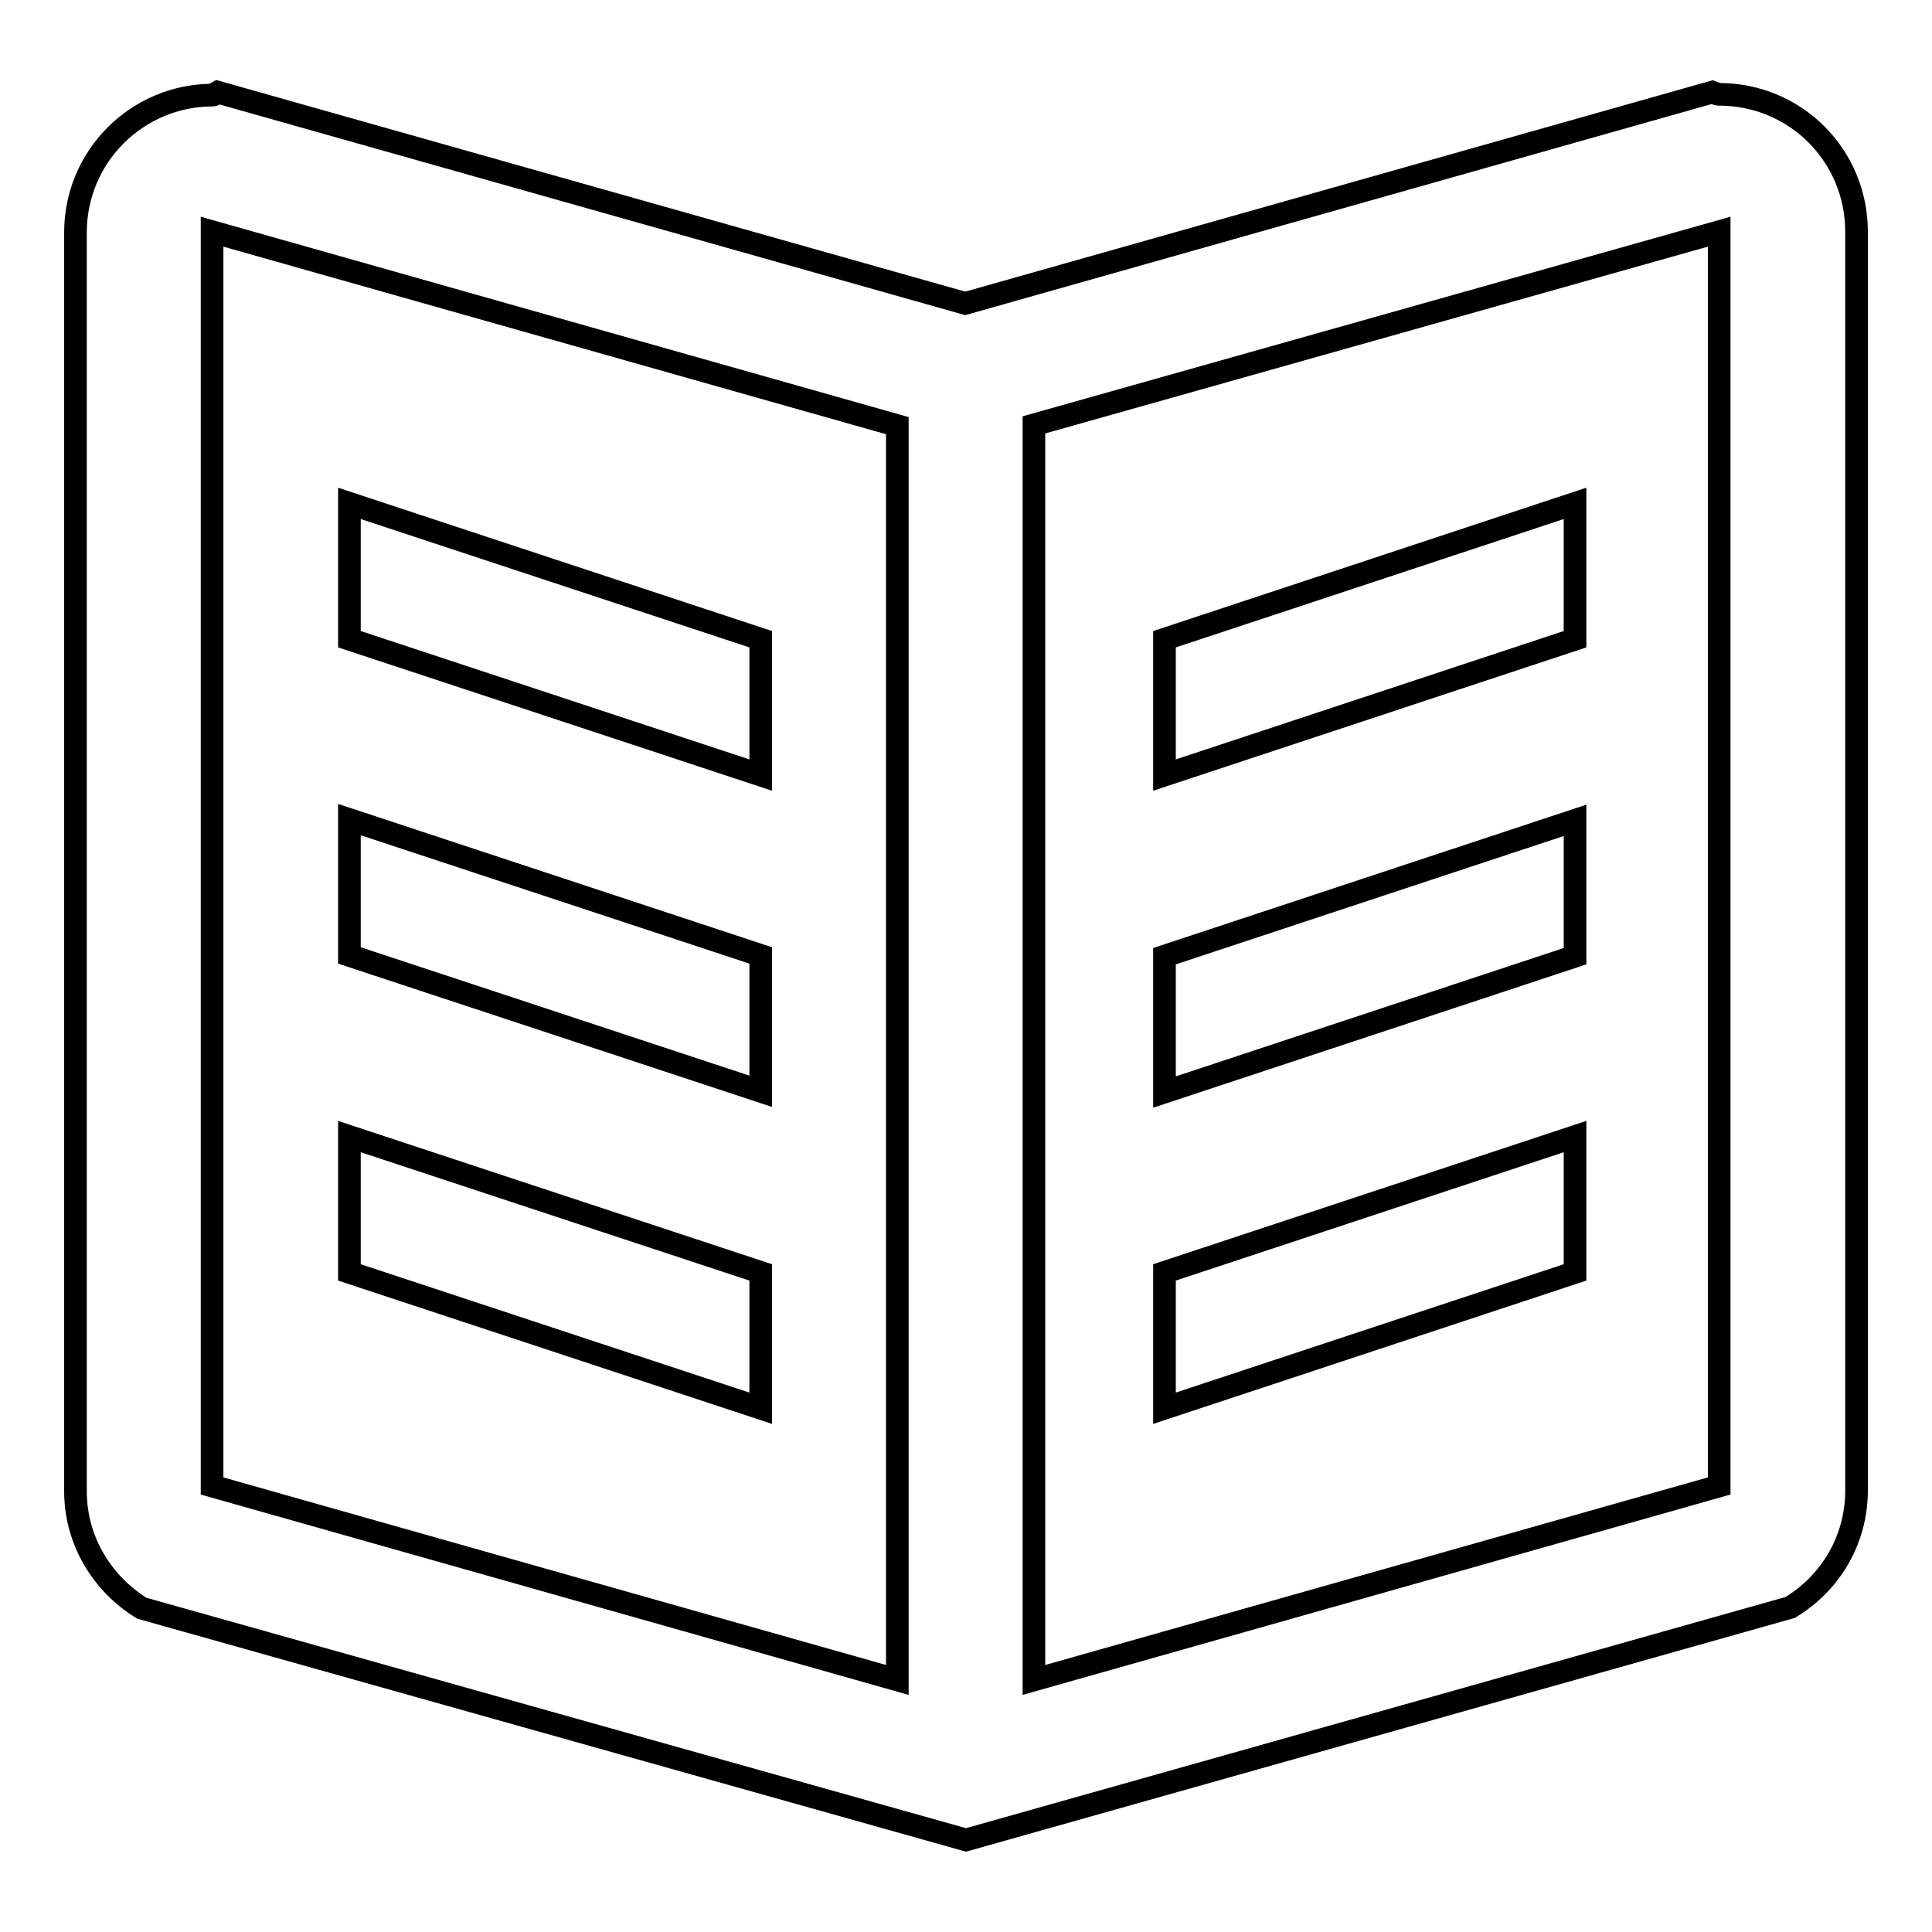
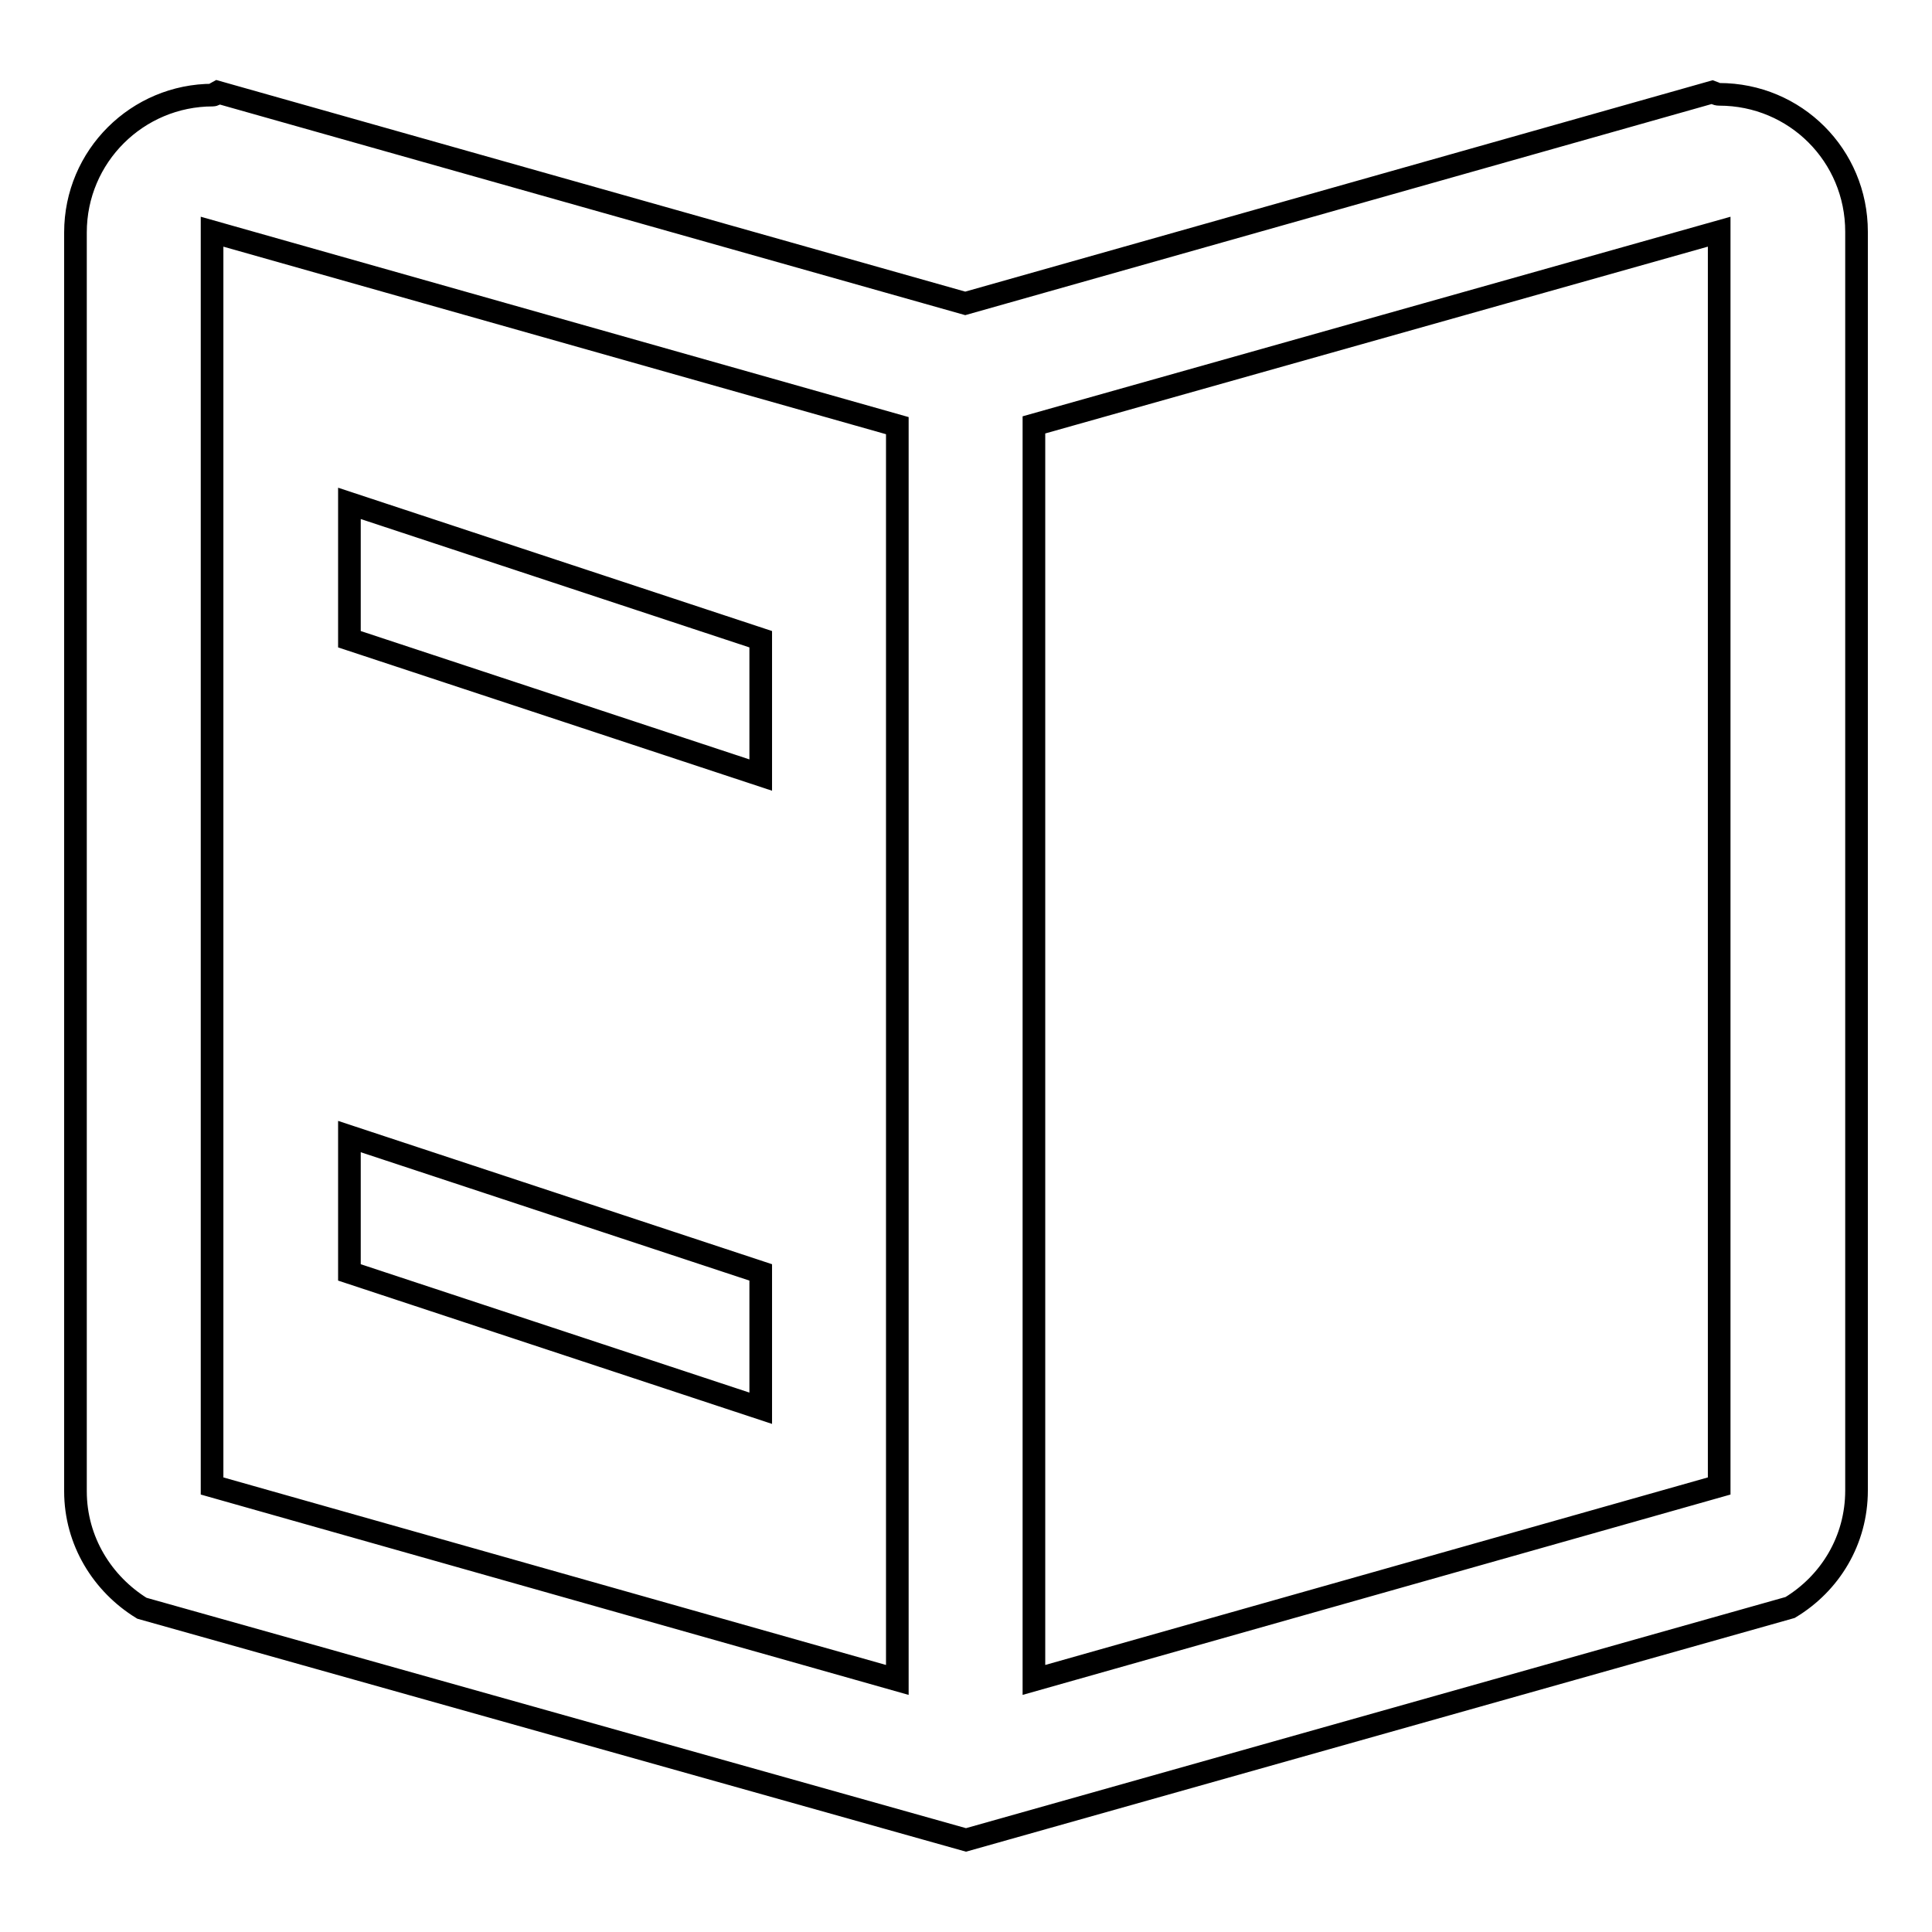
<svg xmlns="http://www.w3.org/2000/svg" version="1.1" x="0px" y="0px" viewBox="0 0 256 256" enable-background="new 0 0 256 256" xml:space="preserve">
  <g>
    <g>
      <path stroke-width="3" fill-opacity="0" stroke="#000000" d="M100.8,168.6l-54.5-18v18l54.5,18V168.6z" />
-       <path stroke-width="3" fill-opacity="0" stroke="#000000" d="M100.8,126.6l-54.5-18v18l54.5,18V126.6z" />
      <path stroke-width="3" fill-opacity="0" stroke="#000000" d="M100.8,84.7l-54.5-18v18l54.5,18V84.7z" />
-       <path stroke-width="3" fill-opacity="0" stroke="#000000" d="M208.7,66.7l-54.4,18v18l54.4-18V66.7z" />
-       <path stroke-width="3" fill-opacity="0" stroke="#000000" d="M208.7,108.7l-54.4,18v18l54.4-18V108.7z" />
-       <path stroke-width="3" fill-opacity="0" stroke="#000000" d="M208.7,150.6l-54.4,18v18l54.4-18V150.6z" />
      <path stroke-width="3" fill-opacity="0" stroke="#000000" d="M227.8,12.5c-0.4,0-0.6-0.2-0.9-0.3l-99,28L28.8,12.2c-0.2,0.1-0.3,0.4-0.6,0.4c-10,0-18.2,8.1-18.2,18.2l0,0v166.8c0,6.6,3.6,12.3,8.8,15.5L128,243.8L237.2,213c5.3-3.2,8.8-8.9,8.8-15.5V30.7C246,20.6,237.9,12.5,227.8,12.5z M118.9,222.6l-90.8-25.7V30.7l90.8,25.7V222.6z M227.8,196.9l-90.8,25.7V56.3l90.8-25.6V196.9z" />
    </g>
  </g>
</svg>